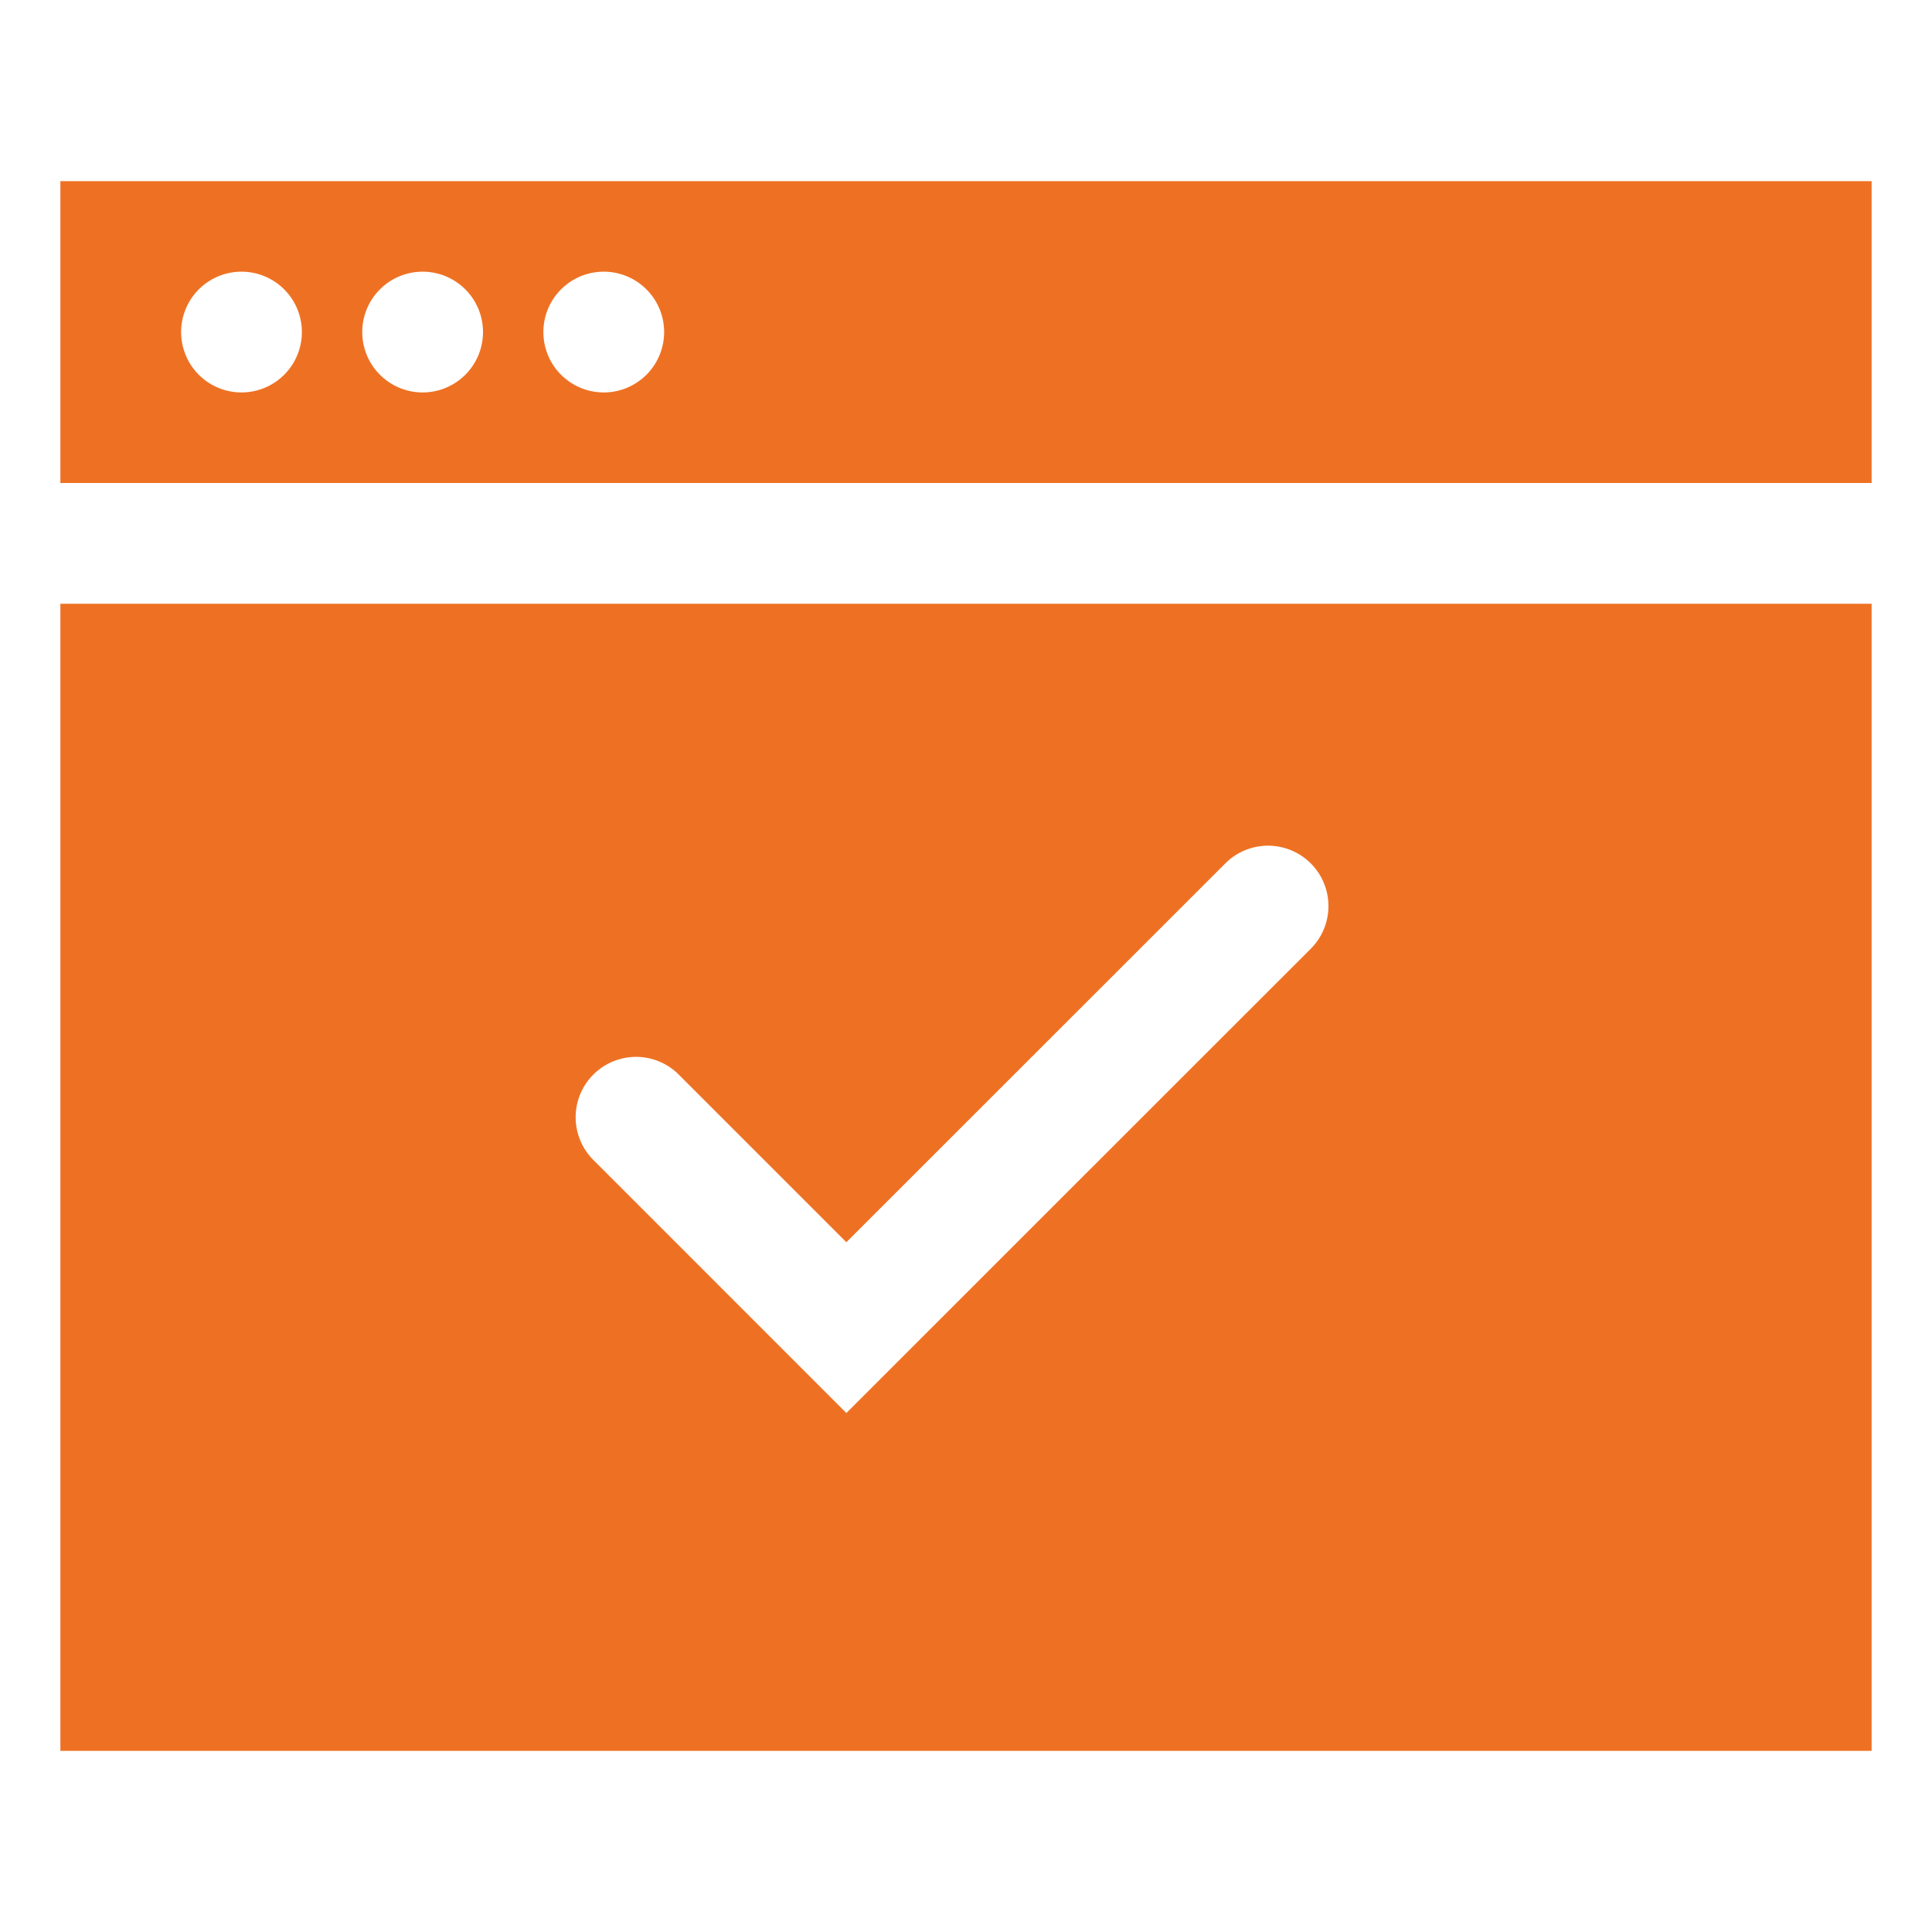
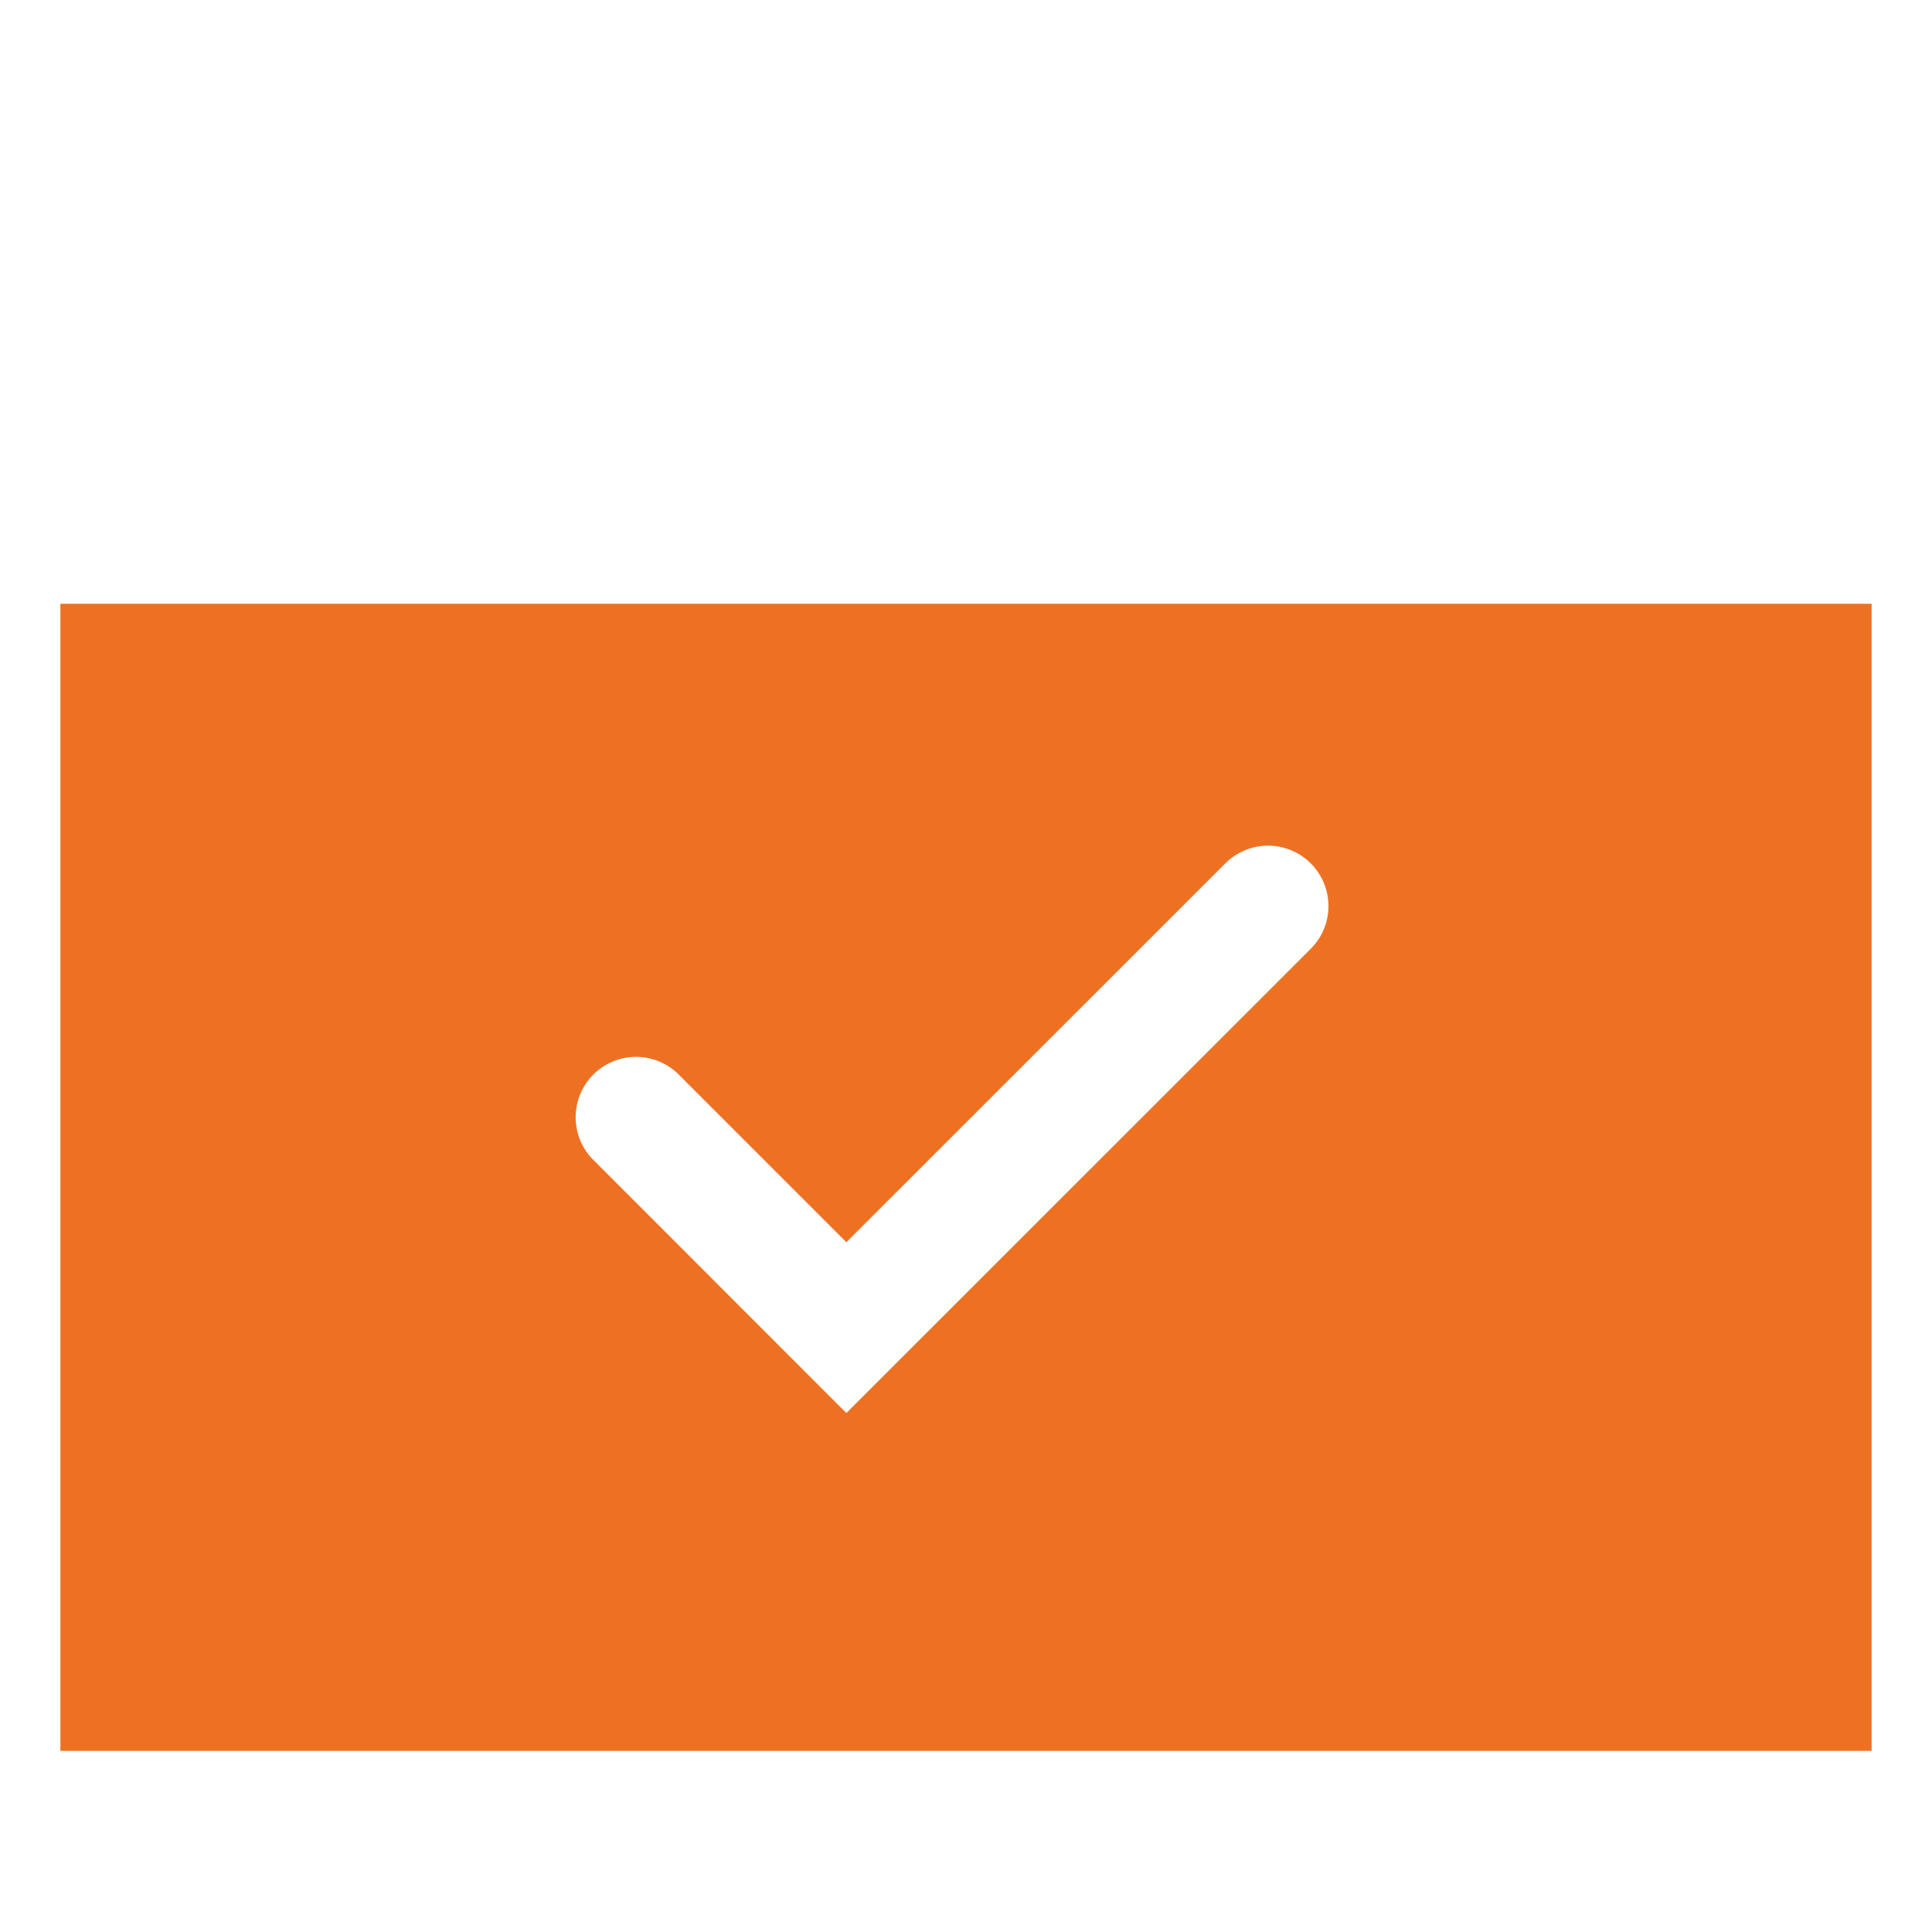
<svg xmlns="http://www.w3.org/2000/svg" viewBox="0 0 64 64" aria-labelledby="title" aria-describedby="desc" role="img">
  <title>Accept</title>
  <desc>A solid styled icon from Orion Icon Library.</desc>
  <path fill="#ee7123" d="M2 20v38h60V20zm41.42 11.43L28.037 46.808 19.631 38.4a2 2 0 0 1 2.828-2.828l5.578 5.578L40.592 28.6a2 2 0 0 1 2.828 2.83z" data-name="layer2" />
-   <path fill="#ee7123" d="M2 6v10h60V6zm6 7a2 2 0 1 1 2-2 2 2 0 0 1-2 2zm6 0a2 2 0 1 1 2-2 2 2 0 0 1-2 2zm6 0a2 2 0 1 1 2-2 2 2 0 0 1-2 2z" data-name="layer1" />
</svg>